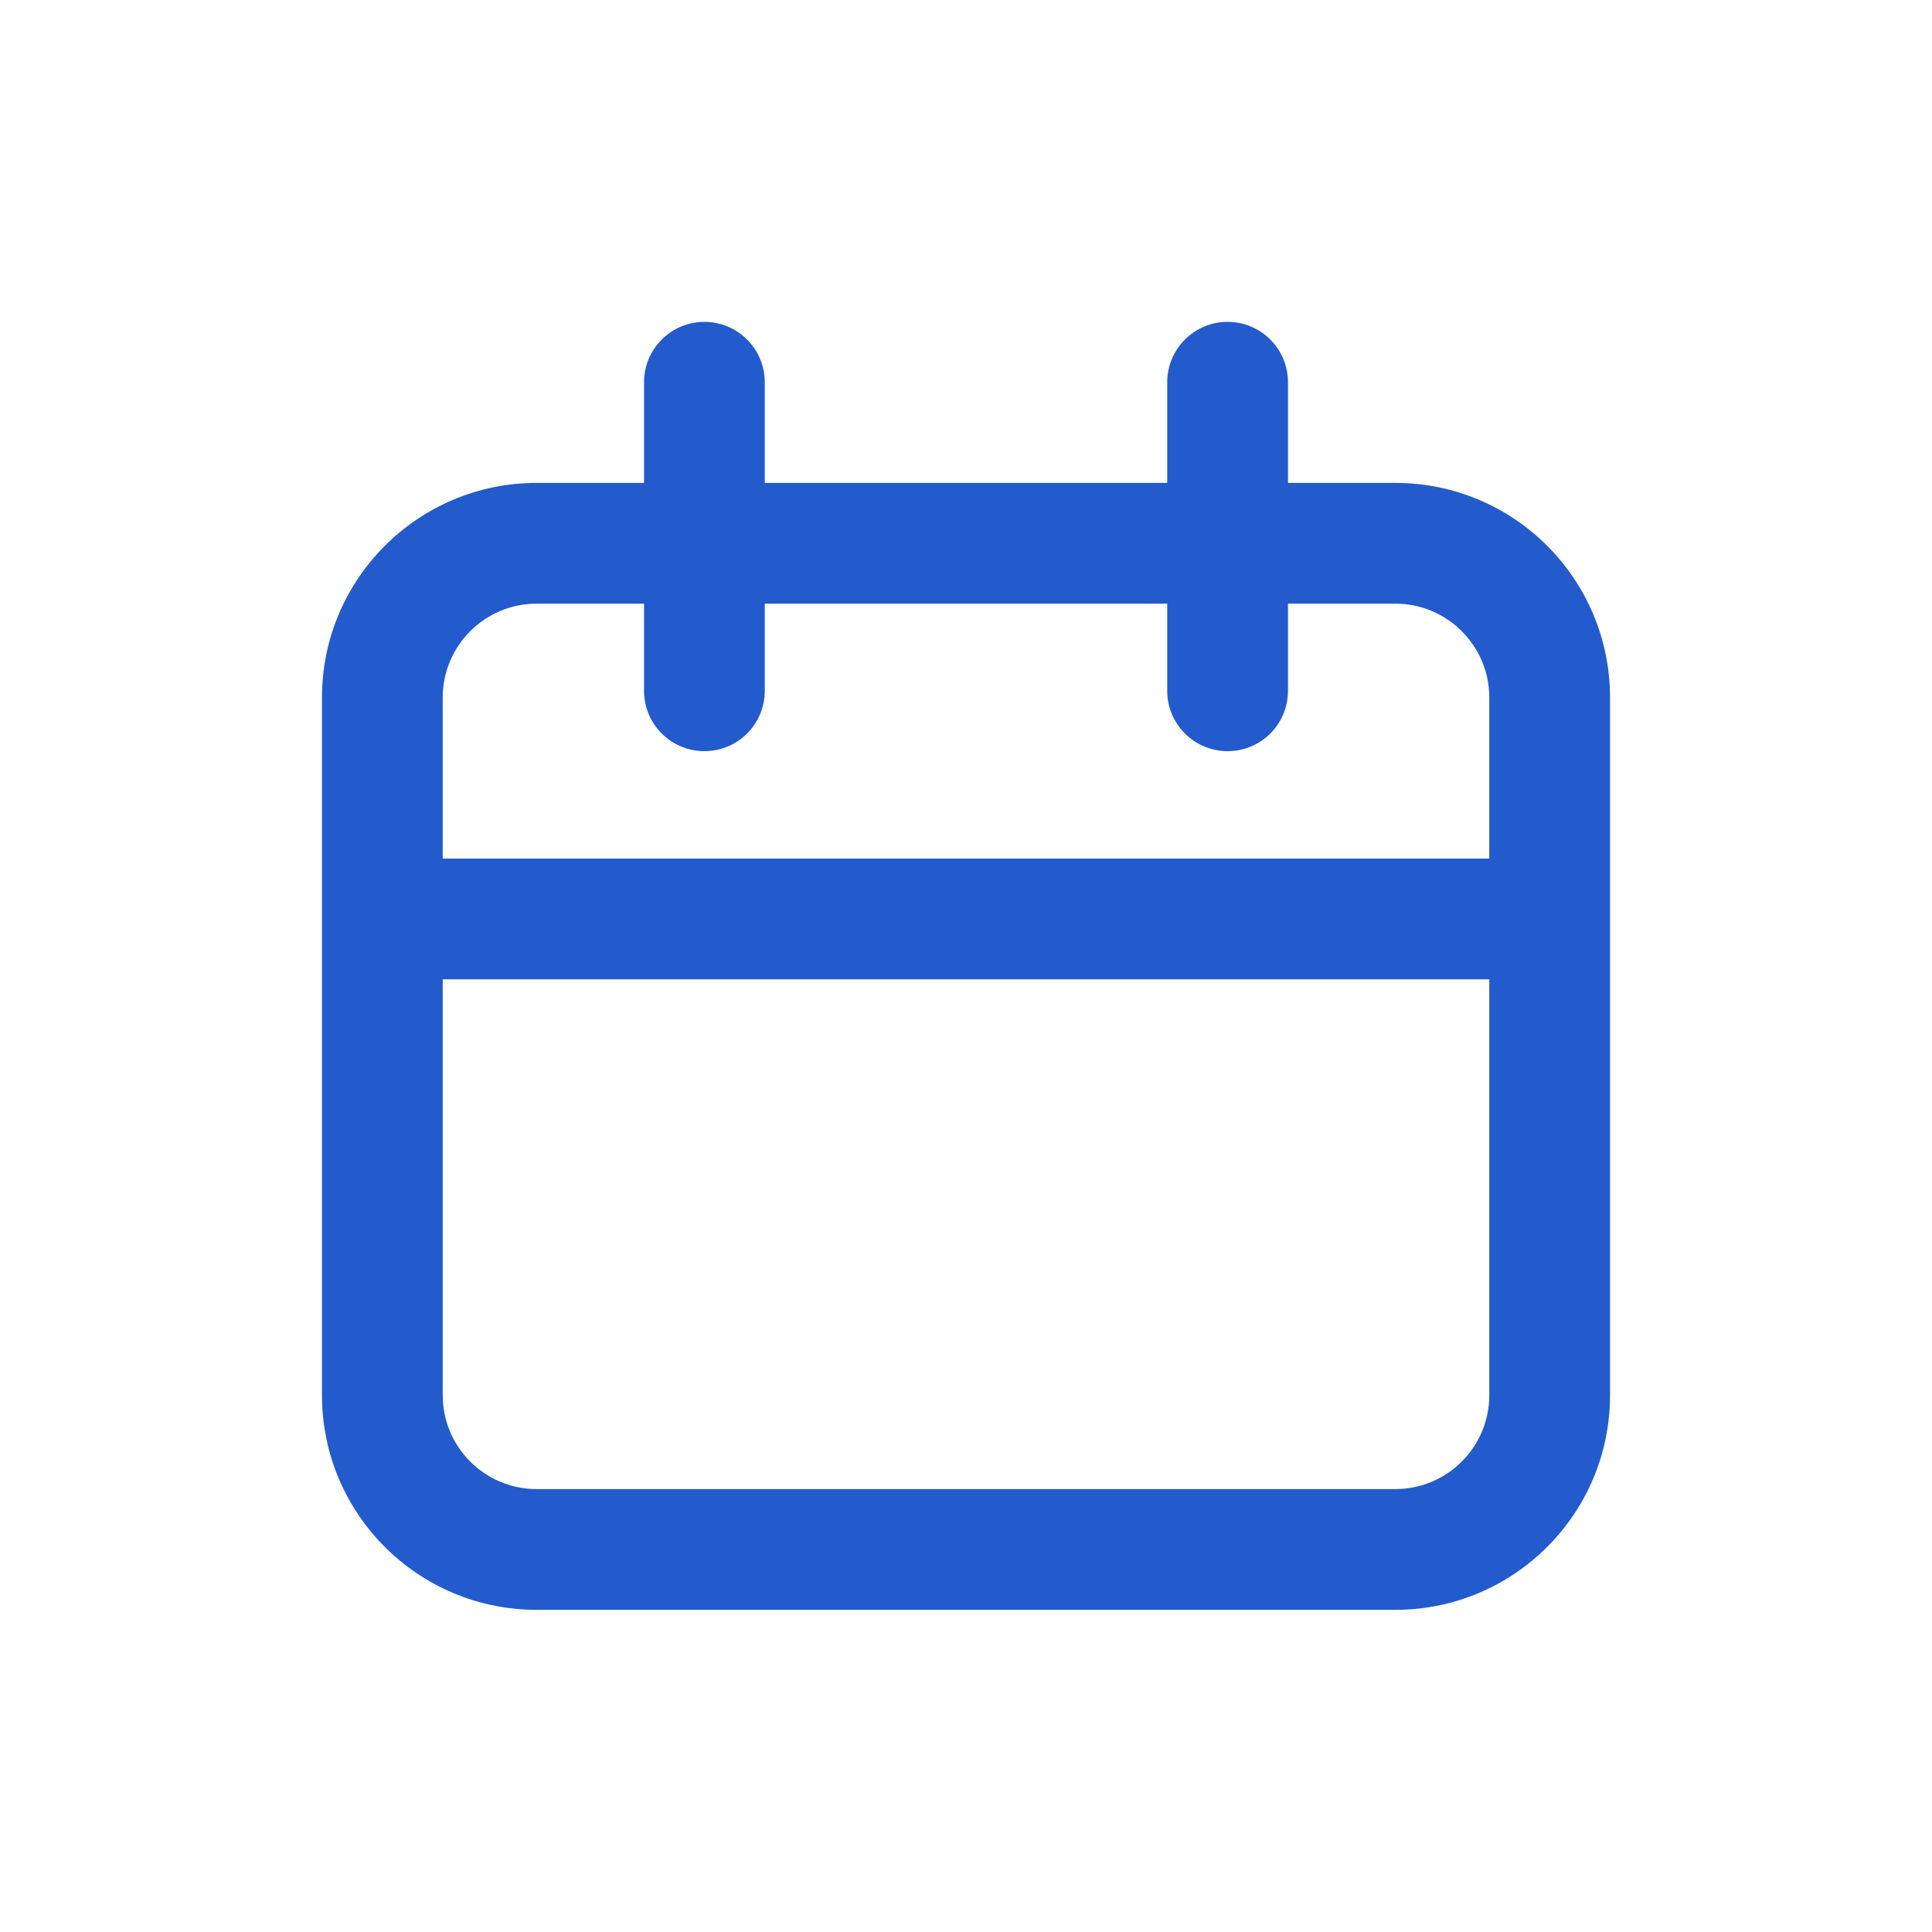
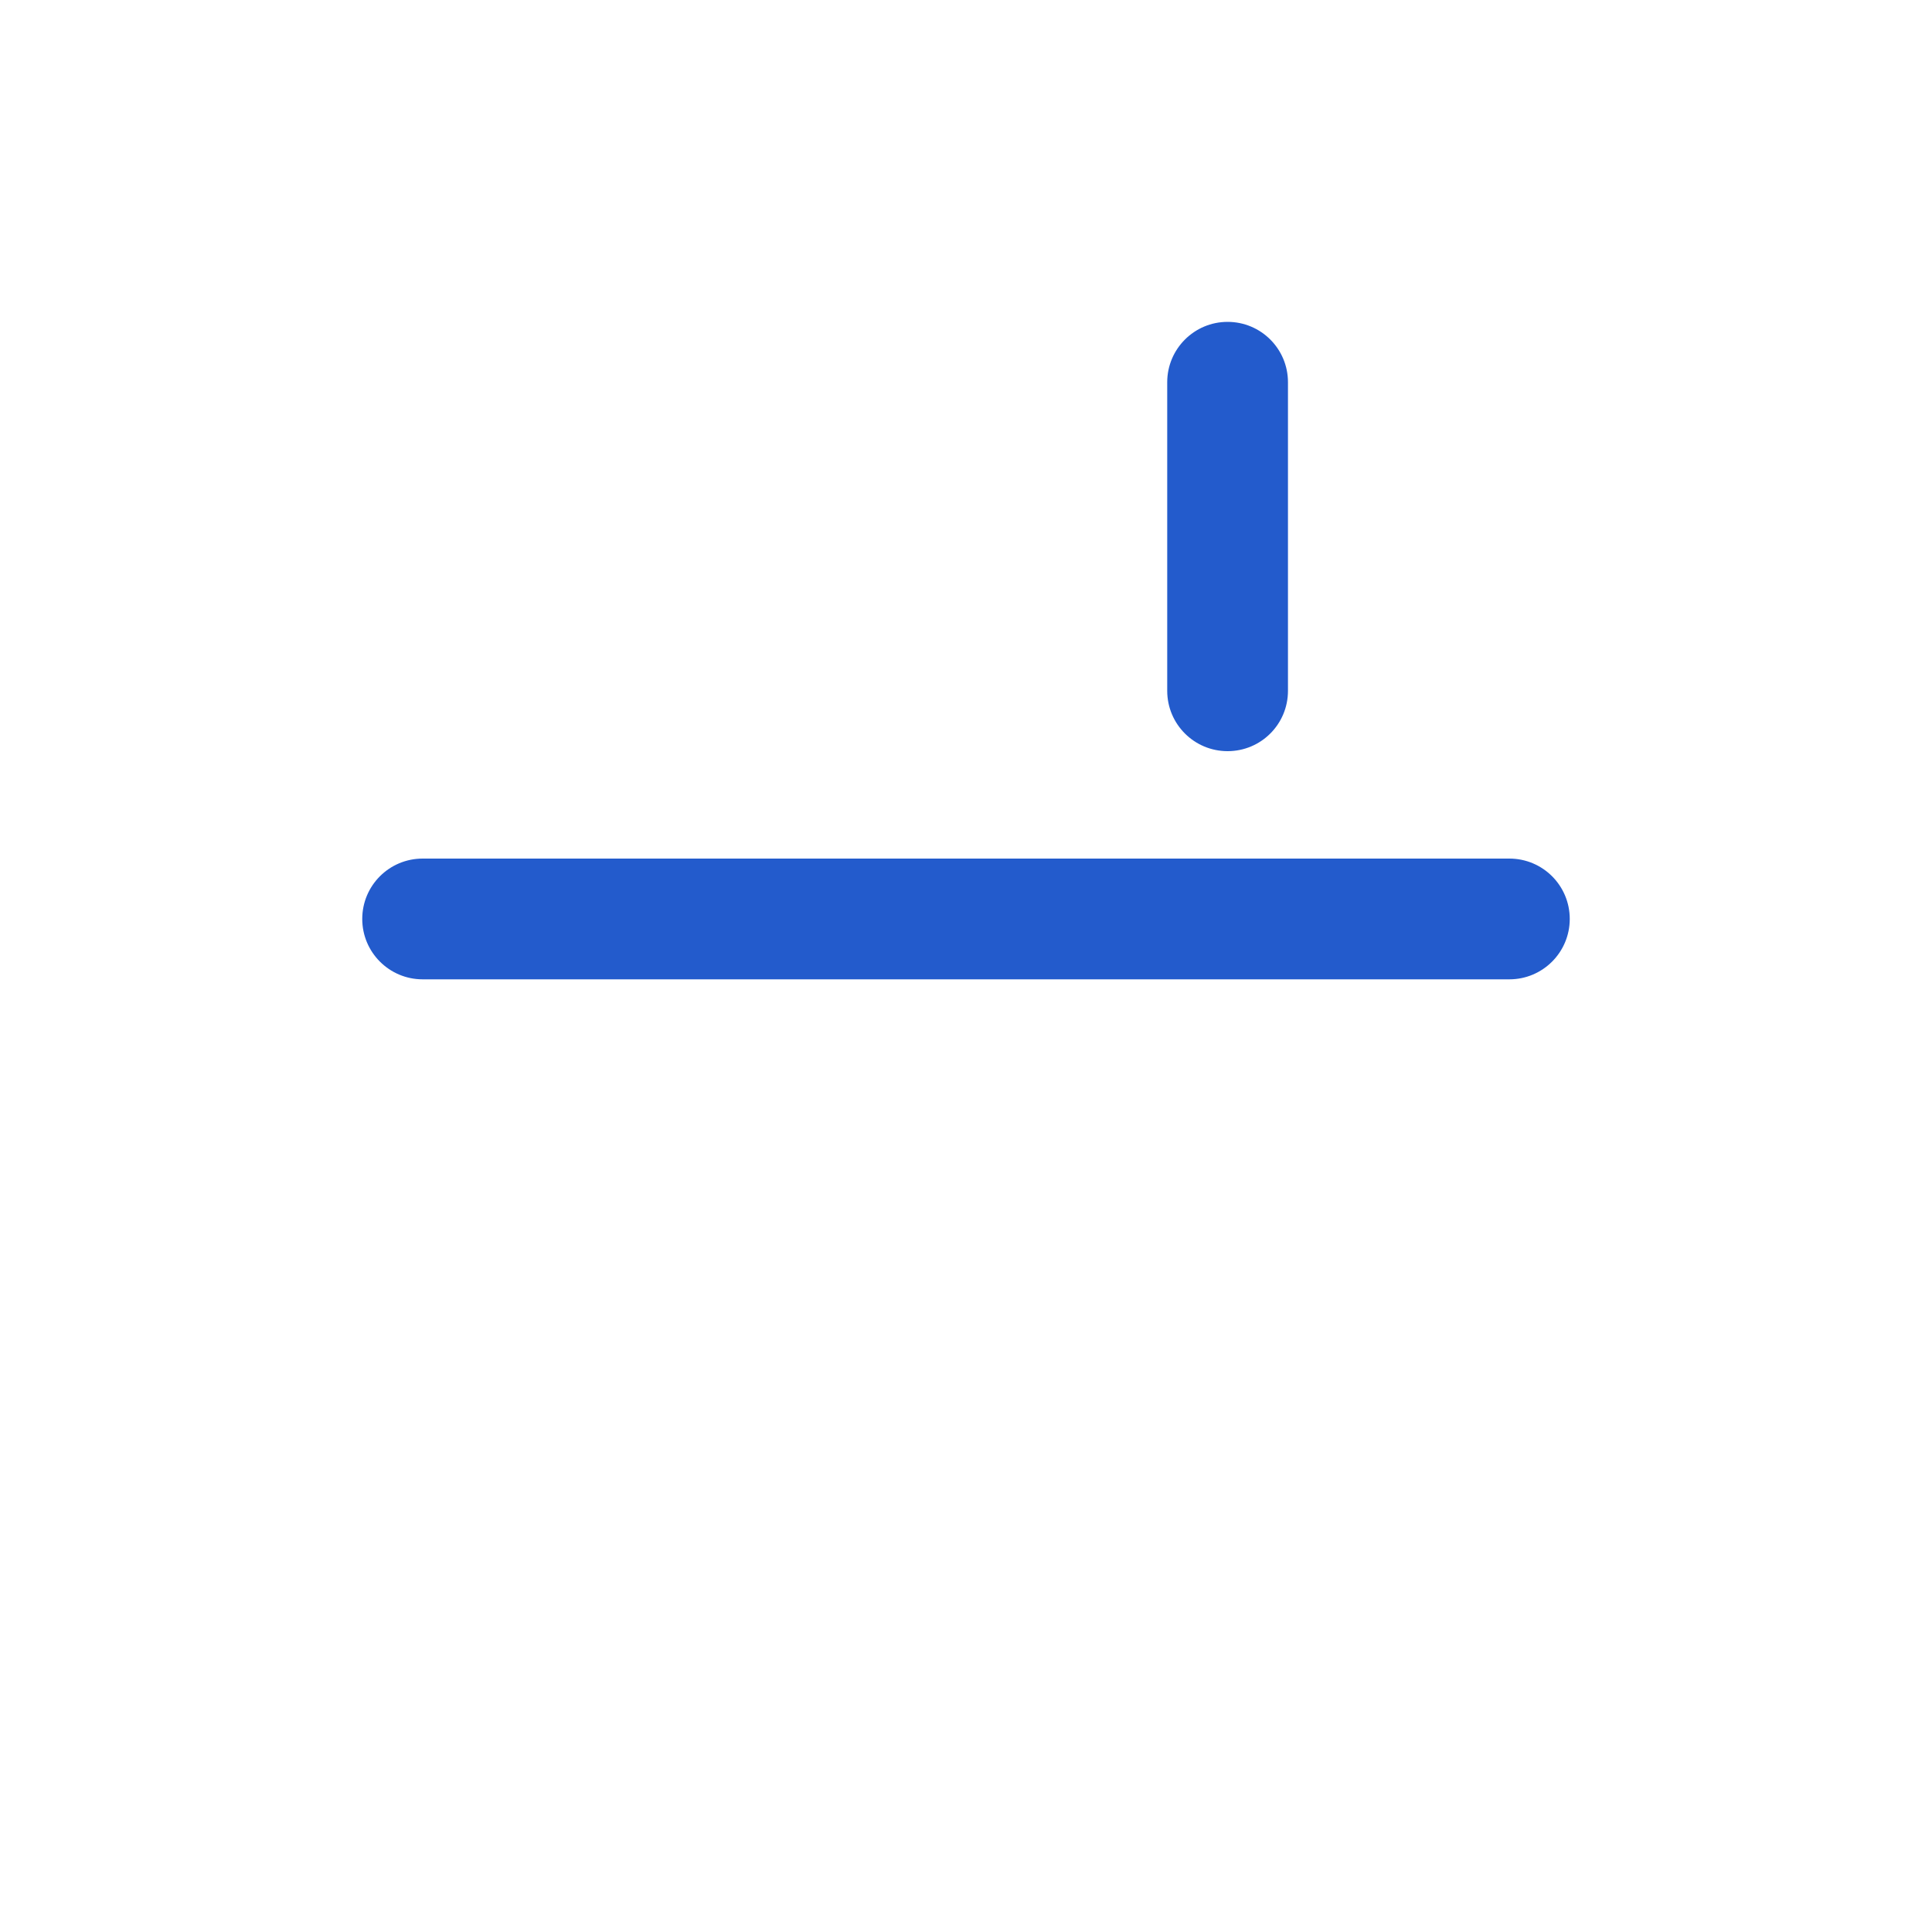
<svg xmlns="http://www.w3.org/2000/svg" width="20" height="20" viewBox="0 0 20 20" fill="none">
-   <path fill-rule="evenodd" clip-rule="evenodd" d="M14.444 6.249H5.556C5.019 6.249 4.583 6.684 4.583 7.221V14.443C4.583 14.98 5.019 15.415 5.556 15.415H14.444C14.981 15.415 15.417 14.98 15.417 14.443V7.221C15.417 6.684 14.981 6.249 14.444 6.249ZM14.444 4.999H5.556C4.328 4.999 3.333 5.994 3.333 7.221V14.443C3.333 15.67 4.328 16.665 5.556 16.665H14.444C15.672 16.665 16.667 15.67 16.667 14.443V7.221C16.667 5.994 15.672 4.999 14.444 4.999Z" fill="#235BCC" />
  <path d="M3.75 9.513C3.75 9.167 4.03 8.888 4.375 8.888H15.625C15.97 8.888 16.25 9.167 16.25 9.513C16.25 9.858 15.97 10.138 15.625 10.138H4.375C4.03 10.138 3.75 9.858 3.75 9.513Z" fill="#235BCC" />
-   <path d="M6.667 3.957C6.667 3.612 6.947 3.332 7.292 3.332C7.637 3.332 7.917 3.612 7.917 3.957V7.151C7.917 7.497 7.637 7.776 7.292 7.776C6.947 7.776 6.667 7.497 6.667 7.151V3.957Z" fill="#235BCC" />
  <path d="M12.083 3.957C12.083 3.612 12.363 3.332 12.708 3.332C13.054 3.332 13.333 3.612 13.333 3.957V7.151C13.333 7.497 13.054 7.776 12.708 7.776C12.363 7.776 12.083 7.497 12.083 7.151V3.957Z" fill="#235BCC" />
</svg>